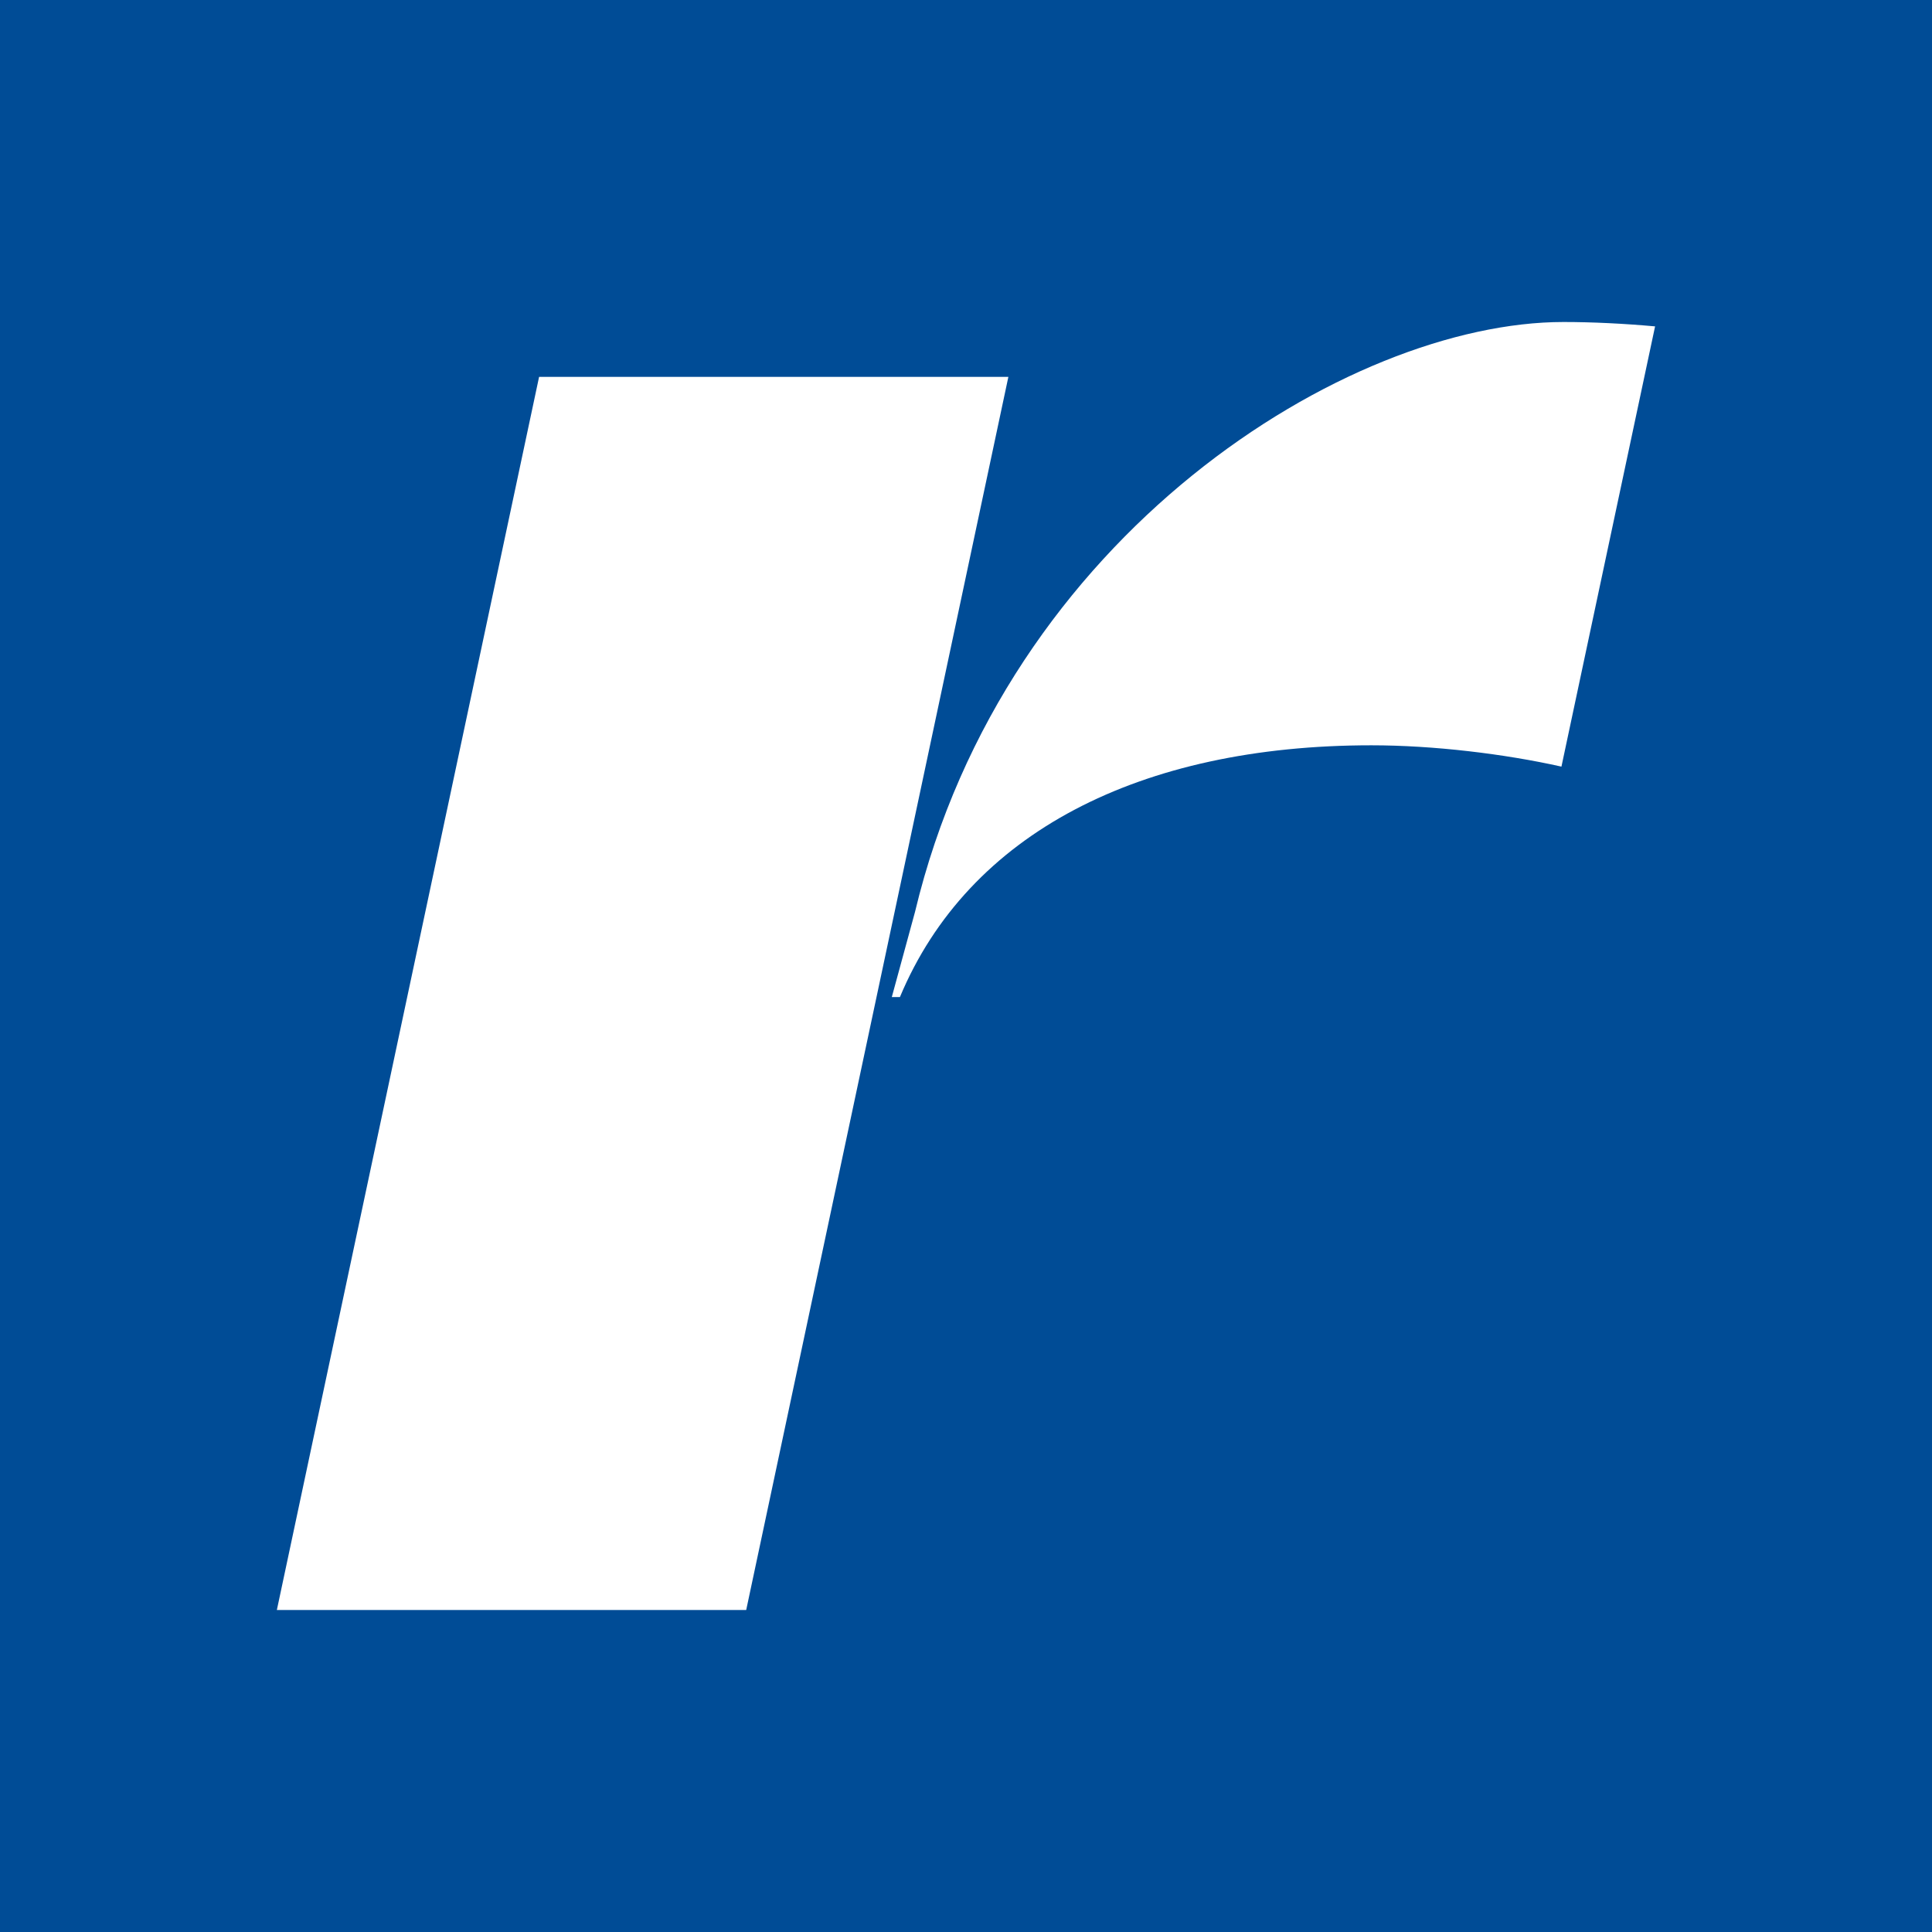
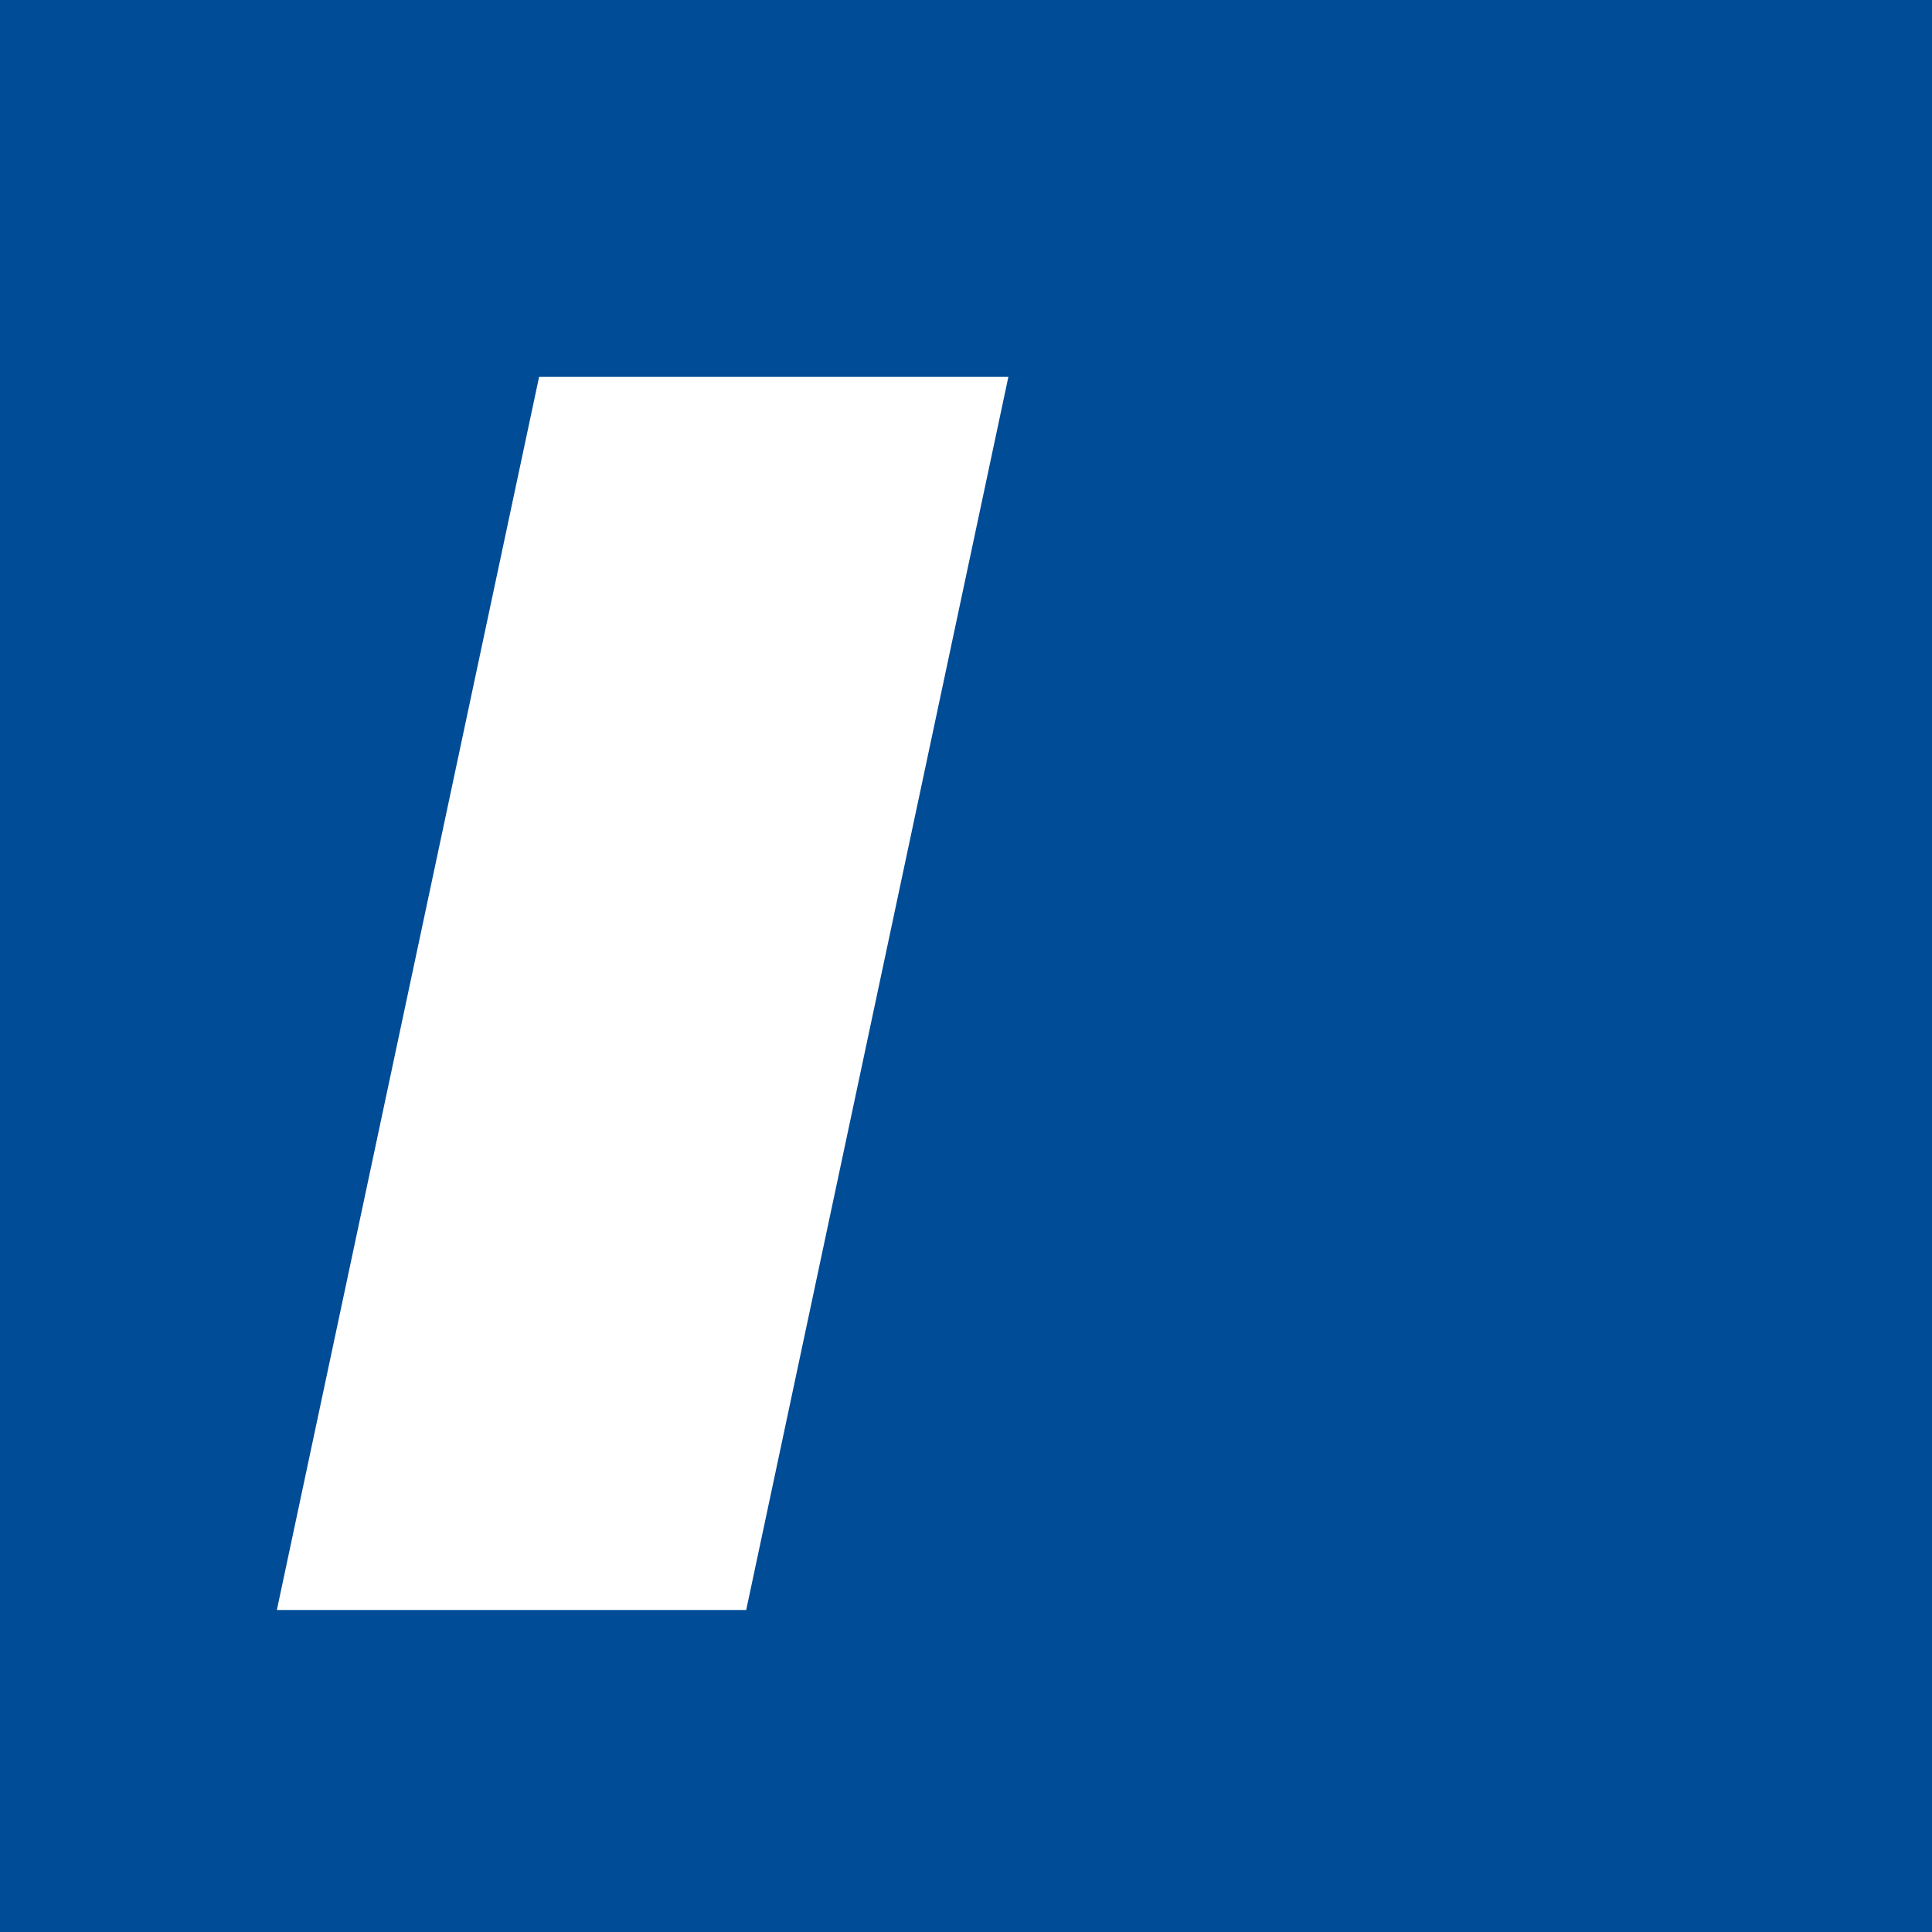
<svg xmlns="http://www.w3.org/2000/svg" version="1.1" id="_x35_4" x="0px" y="0px" width="30px" height="30px" viewBox="0 0 30 30" enable-background="new 0 0 30 30" xml:space="preserve">
  <rect fill="#004C96" width="30" height="30" />
  <polygon fill="#FFFFFF" points="8.371,5.852 4.299,25 11.587,25 15.658,5.852 " />
-   <path fill="#FFFFFF" d="M24.278,5c-3.344,0-8.667,3.295-10.07,9.161l-0.36,1.321h0.126c1.064-2.546,3.729-3.909,7.32-3.909  c0.967,0,2.067,0.133,2.952,0.331L25.7,5.068C25.224,5.025,24.727,5,24.278,5z" />
</svg>